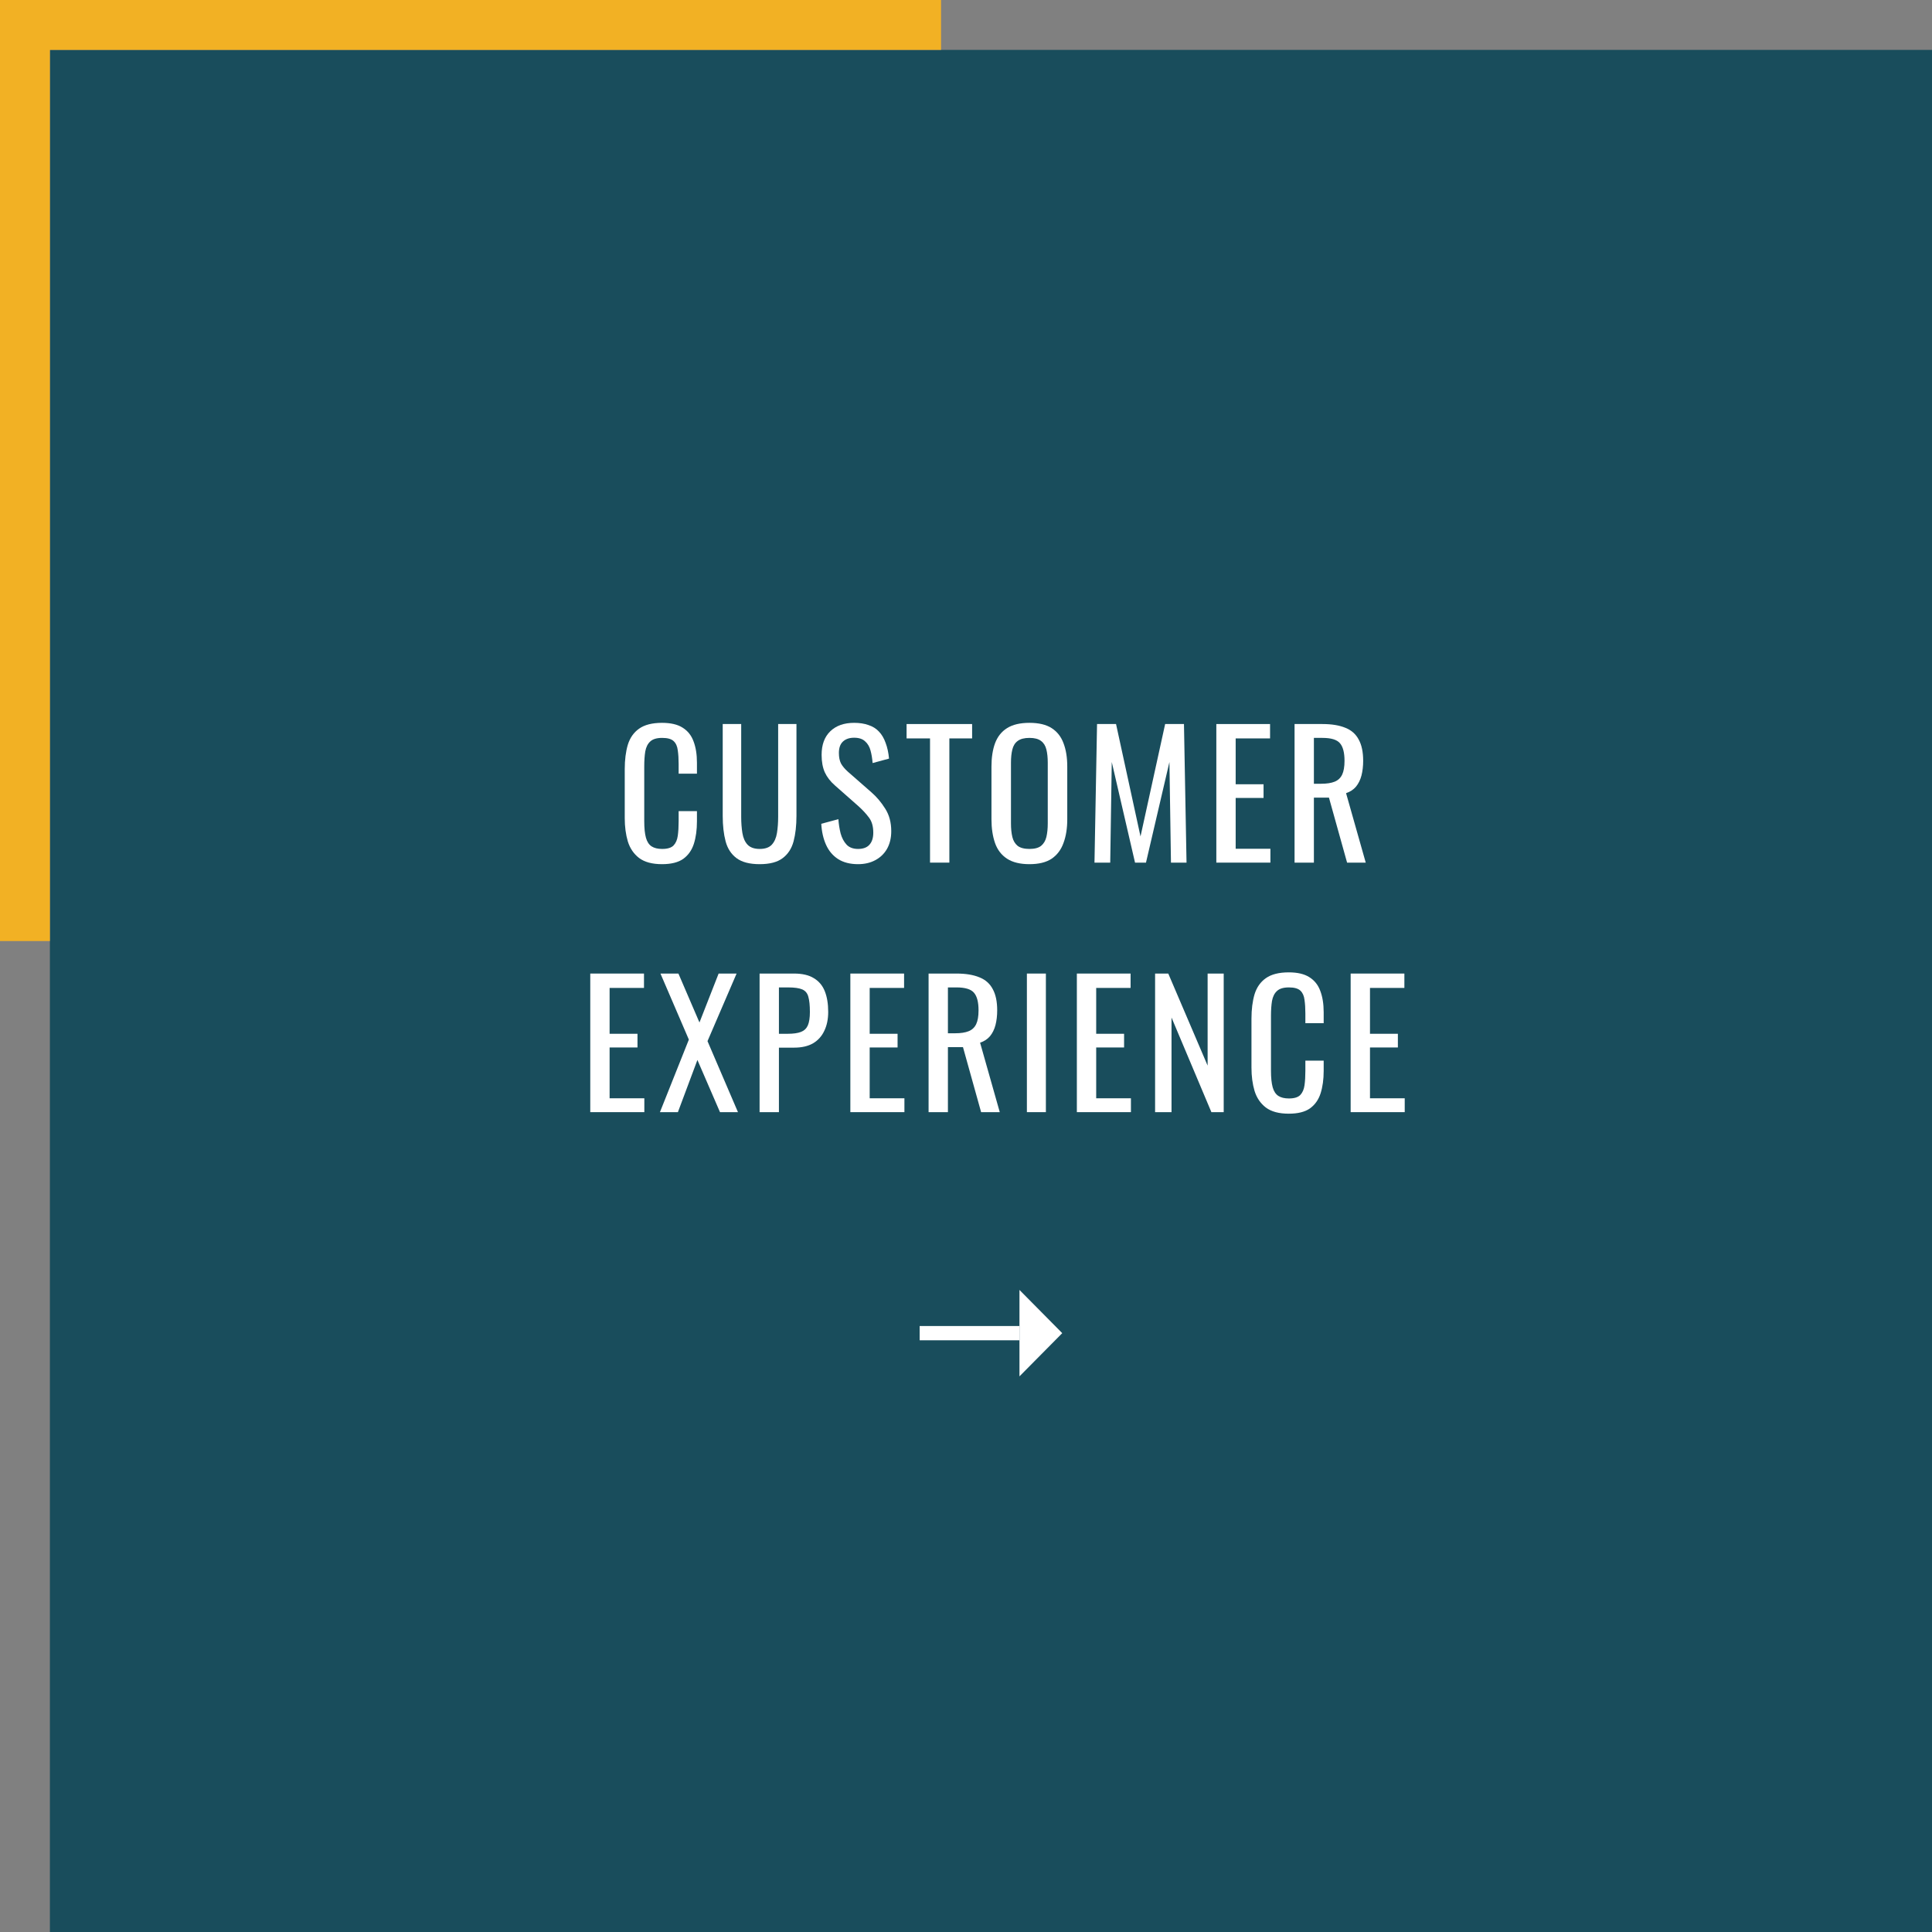
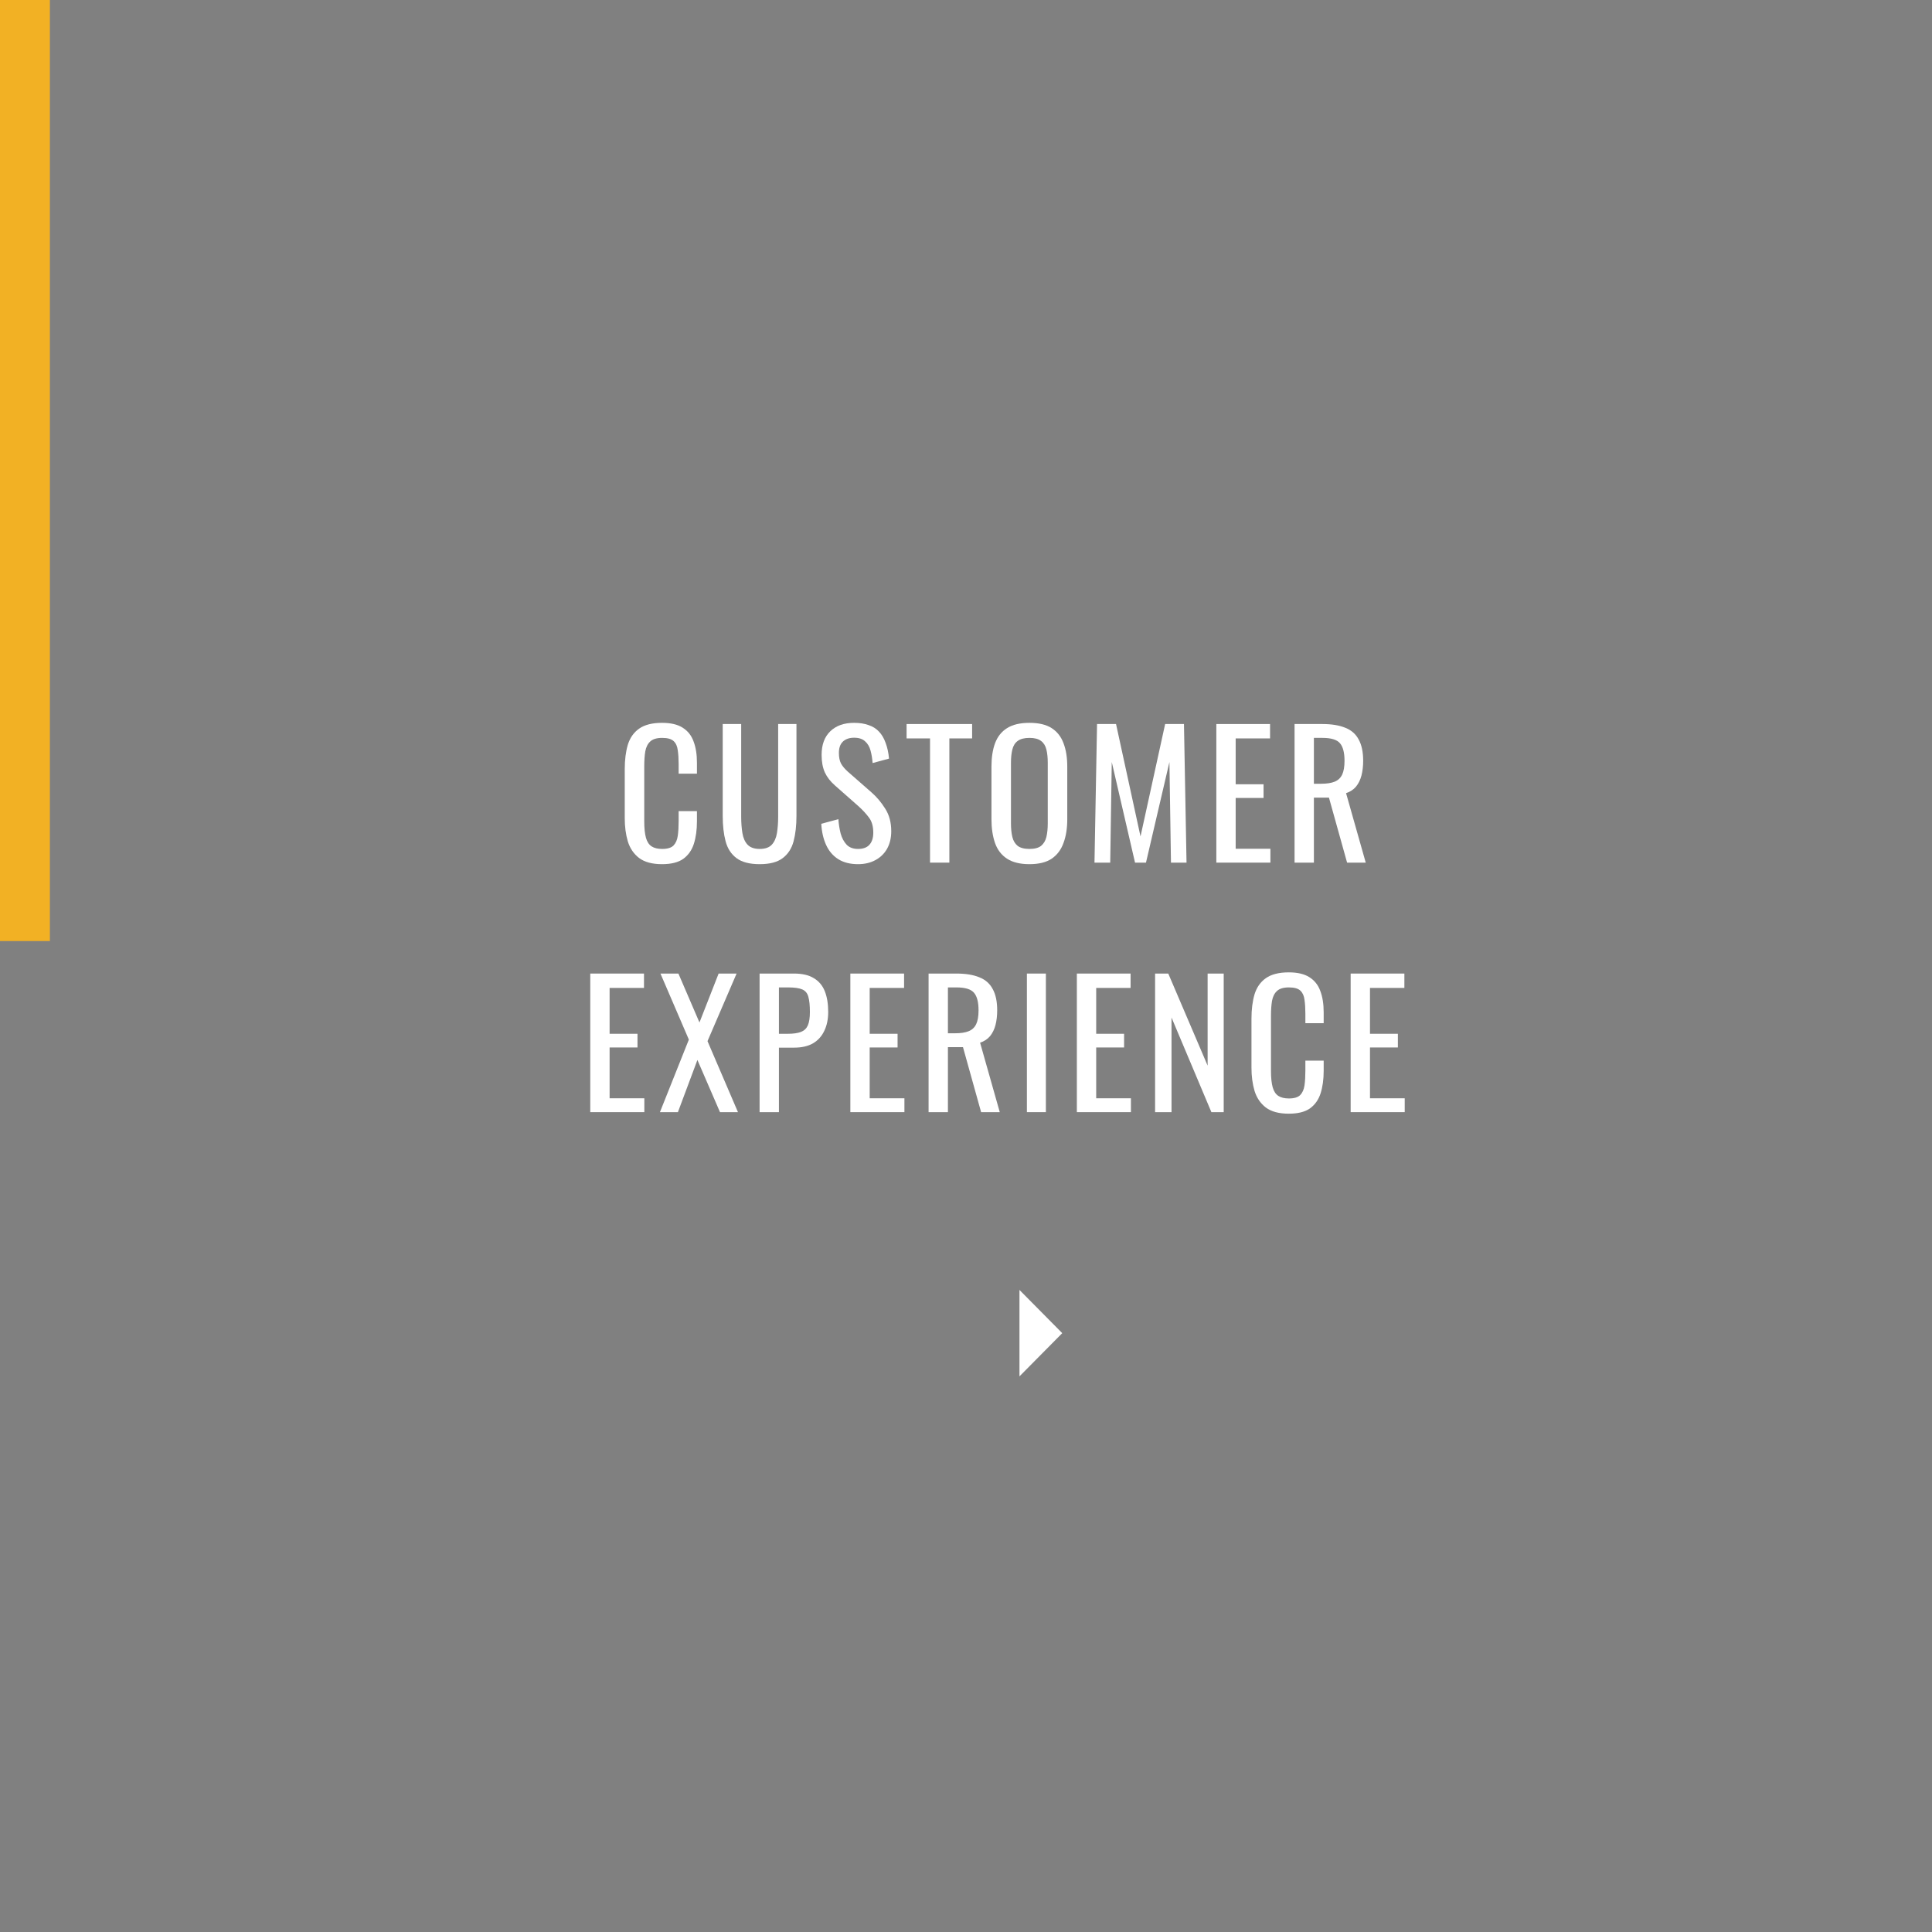
<svg xmlns="http://www.w3.org/2000/svg" width="271" height="271" viewBox="0 0 271 271" fill="none">
  <rect x="0" y="0" width="271" height="271" fill="#808080" stroke="none" />
-   <rect x="7" y="7" width="264" height="264" fill="#194D5C" />
-   <rect width="132" height="7" fill="#F2B124" />
  <rect y="132" width="132" height="7" transform="rotate(-90 0 132)" fill="#F2B124" />
-   <rect x="129" y="186" width="14" height="2" fill="white" />
  <path d="M149 187L143 193.062L143 180.938L149 187Z" fill="white" />
  <path d="M92.864 121.216C91.488 121.216 90.416 120.928 89.648 120.352C88.896 119.776 88.368 119 88.064 118.024C87.776 117.048 87.632 115.96 87.632 114.76V107.896C87.632 106.584 87.776 105.44 88.064 104.464C88.368 103.488 88.896 102.736 89.648 102.208C90.416 101.664 91.488 101.392 92.864 101.392C94.08 101.392 95.04 101.616 95.744 102.064C96.464 102.512 96.976 103.152 97.28 103.984C97.6 104.816 97.76 105.816 97.76 106.984V108.52H95.192V107.152C95.192 106.432 95.152 105.8 95.072 105.256C95.008 104.696 94.816 104.264 94.496 103.96C94.176 103.656 93.64 103.504 92.888 103.504C92.12 103.504 91.56 103.672 91.208 104.008C90.856 104.328 90.624 104.792 90.512 105.4C90.416 105.992 90.368 106.688 90.368 107.488V115.192C90.368 116.168 90.448 116.944 90.608 117.52C90.768 118.08 91.032 118.48 91.4 118.72C91.768 118.96 92.264 119.08 92.888 119.08C93.624 119.08 94.152 118.92 94.472 118.6C94.792 118.264 94.992 117.808 95.072 117.232C95.152 116.656 95.192 115.984 95.192 115.216V113.776H97.76V115.216C97.76 116.4 97.616 117.448 97.328 118.36C97.04 119.256 96.544 119.96 95.84 120.472C95.136 120.968 94.144 121.216 92.864 121.216Z" fill="white" />
  <path d="M106.559 121.216C105.151 121.216 104.071 120.936 103.319 120.376C102.567 119.816 102.055 119.032 101.783 118.024C101.511 117 101.375 115.808 101.375 114.448V101.56H103.967V114.568C103.967 115.4 104.023 116.16 104.135 116.848C104.247 117.536 104.487 118.08 104.855 118.48C105.239 118.88 105.807 119.08 106.559 119.08C107.327 119.08 107.895 118.88 108.263 118.48C108.631 118.08 108.871 117.536 108.983 116.848C109.095 116.16 109.151 115.4 109.151 114.568V101.56H111.719V114.448C111.719 115.808 111.583 117 111.311 118.024C111.039 119.032 110.527 119.816 109.775 120.376C109.039 120.936 107.967 121.216 106.559 121.216Z" fill="white" />
  <path d="M120.359 121.216C119.239 121.216 118.303 120.976 117.551 120.496C116.815 120.016 116.255 119.352 115.871 118.504C115.487 117.656 115.263 116.672 115.199 115.552L117.599 114.904C117.647 115.592 117.751 116.256 117.911 116.896C118.087 117.536 118.367 118.064 118.751 118.48C119.135 118.88 119.671 119.08 120.359 119.08C121.063 119.08 121.591 118.888 121.943 118.504C122.311 118.104 122.495 117.536 122.495 116.8C122.495 115.92 122.295 115.216 121.895 114.688C121.495 114.144 120.991 113.6 120.383 113.056L117.119 110.176C116.479 109.616 116.007 109.008 115.703 108.352C115.399 107.68 115.247 106.856 115.247 105.88C115.247 104.456 115.655 103.352 116.471 102.568C117.287 101.784 118.399 101.392 119.807 101.392C120.575 101.392 121.247 101.496 121.823 101.704C122.415 101.896 122.903 102.2 123.287 102.616C123.687 103.032 123.999 103.56 124.223 104.2C124.463 104.824 124.623 105.56 124.703 106.408L122.399 107.032C122.351 106.392 122.255 105.808 122.111 105.28C121.967 104.736 121.711 104.304 121.343 103.984C120.991 103.648 120.479 103.48 119.807 103.48C119.135 103.48 118.607 103.664 118.223 104.032C117.855 104.384 117.671 104.912 117.671 105.616C117.671 106.208 117.767 106.696 117.959 107.08C118.167 107.464 118.495 107.856 118.943 108.256L122.231 111.136C122.967 111.776 123.615 112.544 124.175 113.44C124.735 114.32 125.015 115.368 125.015 116.584C125.015 117.544 124.815 118.376 124.415 119.08C124.015 119.768 123.463 120.296 122.759 120.664C122.071 121.032 121.271 121.216 120.359 121.216Z" fill="white" />
  <path d="M130.454 121V103.576H127.166V101.56H136.358V103.576H133.166V121H130.454Z" fill="white" />
  <path d="M144.4 121.216C143.088 121.216 142.04 120.96 141.256 120.448C140.472 119.936 139.912 119.208 139.576 118.264C139.24 117.304 139.072 116.184 139.072 114.904V107.536C139.072 106.256 139.24 105.16 139.576 104.248C139.928 103.32 140.488 102.616 141.256 102.136C142.04 101.64 143.088 101.392 144.4 101.392C145.712 101.392 146.752 101.64 147.52 102.136C148.288 102.632 148.84 103.336 149.176 104.248C149.528 105.16 149.704 106.256 149.704 107.536V114.928C149.704 116.192 149.528 117.296 149.176 118.24C148.84 119.184 148.288 119.92 147.52 120.448C146.752 120.96 145.712 121.216 144.4 121.216ZM144.4 119.08C145.12 119.08 145.664 118.936 146.032 118.648C146.4 118.344 146.648 117.928 146.776 117.4C146.904 116.856 146.968 116.224 146.968 115.504V106.984C146.968 106.264 146.904 105.648 146.776 105.136C146.648 104.608 146.4 104.208 146.032 103.936C145.664 103.648 145.12 103.504 144.4 103.504C143.68 103.504 143.128 103.648 142.744 103.936C142.376 104.208 142.128 104.608 142 105.136C141.872 105.648 141.808 106.264 141.808 106.984V115.504C141.808 116.224 141.872 116.856 142 117.4C142.128 117.928 142.376 118.344 142.744 118.648C143.128 118.936 143.68 119.08 144.4 119.08Z" fill="white" />
  <path d="M153.522 121L153.882 101.56H156.546L159.978 117.328L163.434 101.56H166.074L166.434 121H164.25L164.034 106.888L160.746 121H159.21L155.946 106.888L155.73 121H153.522Z" fill="white" />
  <path d="M170.614 121V101.56H178.15V103.576H173.326V110.008H177.238V111.928H173.326V119.056H178.198V121H170.614Z" fill="white" />
  <path d="M181.587 121V101.56H185.499C186.795 101.56 187.867 101.736 188.715 102.088C189.563 102.424 190.187 102.976 190.587 103.744C191.003 104.496 191.211 105.488 191.211 106.72C191.211 107.472 191.131 108.16 190.971 108.784C190.811 109.392 190.555 109.912 190.203 110.344C189.851 110.76 189.387 111.064 188.811 111.256L191.571 121H188.955L186.411 111.88H184.299V121H181.587ZM184.299 109.936H185.331C186.099 109.936 186.723 109.84 187.203 109.648C187.683 109.456 188.035 109.128 188.259 108.664C188.483 108.2 188.595 107.552 188.595 106.72C188.595 105.584 188.387 104.768 187.971 104.272C187.555 103.76 186.731 103.504 185.499 103.504H184.299V109.936Z" fill="white" />
  <path d="M82.796 156V136.56H90.332V138.576H85.508V145.008H89.42V146.928H85.508V154.056H90.38V156H82.796Z" fill="white" />
  <path d="M92.569 156L96.625 145.824L92.641 136.56H95.161L98.113 143.424L100.801 136.56H103.321L99.241 146.04L103.513 156H100.993L97.825 148.68L95.089 156H92.569Z" fill="white" />
  <path d="M106.547 156V136.56H111.371C112.539 136.56 113.467 136.776 114.155 137.208C114.859 137.624 115.371 138.232 115.691 139.032C116.011 139.832 116.171 140.8 116.171 141.936C116.171 142.96 115.987 143.848 115.619 144.6C115.267 145.352 114.739 145.936 114.035 146.352C113.331 146.752 112.451 146.952 111.395 146.952H109.259V156H106.547ZM109.259 145.008H110.507C111.291 145.008 111.907 144.92 112.355 144.744C112.803 144.568 113.123 144.264 113.315 143.832C113.507 143.384 113.603 142.76 113.603 141.96C113.603 141.032 113.531 140.32 113.387 139.824C113.259 139.328 112.979 138.984 112.547 138.792C112.115 138.6 111.443 138.504 110.531 138.504H109.259V145.008Z" fill="white" />
  <path d="M119.278 156V136.56H126.814V138.576H121.99V145.008H125.902V146.928H121.99V154.056H126.862V156H119.278Z" fill="white" />
  <path d="M130.252 156V136.56H134.164C135.46 136.56 136.532 136.736 137.38 137.088C138.228 137.424 138.852 137.976 139.252 138.744C139.668 139.496 139.876 140.488 139.876 141.72C139.876 142.472 139.796 143.16 139.636 143.784C139.476 144.392 139.22 144.912 138.868 145.344C138.516 145.76 138.052 146.064 137.476 146.256L140.236 156H137.62L135.076 146.88H132.964V156H130.252ZM132.964 144.936H133.996C134.764 144.936 135.388 144.84 135.868 144.648C136.348 144.456 136.7 144.128 136.924 143.664C137.148 143.2 137.26 142.552 137.26 141.72C137.26 140.584 137.052 139.768 136.636 139.272C136.22 138.76 135.396 138.504 134.164 138.504H132.964V144.936Z" fill="white" />
  <path d="M144.041 156V136.56H146.705V156H144.041Z" fill="white" />
  <path d="M151.05 156V136.56H158.586V138.576H153.762V145.008H157.674V146.928H153.762V154.056H158.634V156H151.05Z" fill="white" />
  <path d="M162.024 156V136.56H163.872L169.392 149.472V136.56H171.648V156H169.92L164.328 142.728V156H162.024Z" fill="white" />
  <path d="M180.775 156.216C179.399 156.216 178.327 155.928 177.559 155.352C176.807 154.776 176.279 154 175.975 153.024C175.687 152.048 175.543 150.96 175.543 149.76V142.896C175.543 141.584 175.687 140.44 175.975 139.464C176.279 138.488 176.807 137.736 177.559 137.208C178.327 136.664 179.399 136.392 180.775 136.392C181.991 136.392 182.951 136.616 183.655 137.064C184.375 137.512 184.887 138.152 185.191 138.984C185.511 139.816 185.671 140.816 185.671 141.984V143.52H183.103V142.152C183.103 141.432 183.063 140.8 182.983 140.256C182.919 139.696 182.727 139.264 182.407 138.96C182.087 138.656 181.551 138.504 180.799 138.504C180.031 138.504 179.471 138.672 179.119 139.008C178.767 139.328 178.535 139.792 178.423 140.4C178.327 140.992 178.279 141.688 178.279 142.488V150.192C178.279 151.168 178.359 151.944 178.519 152.52C178.679 153.08 178.943 153.48 179.311 153.72C179.679 153.96 180.175 154.08 180.799 154.08C181.535 154.08 182.063 153.92 182.383 153.6C182.703 153.264 182.903 152.808 182.983 152.232C183.063 151.656 183.103 150.984 183.103 150.216V148.776H185.671V150.216C185.671 151.4 185.527 152.448 185.239 153.36C184.951 154.256 184.455 154.96 183.751 155.472C183.047 155.968 182.055 156.216 180.775 156.216Z" fill="white" />
  <path d="M189.455 156V136.56H196.991V138.576H192.167V145.008H196.079V146.928H192.167V154.056H197.039V156H189.455Z" fill="white" />
</svg>